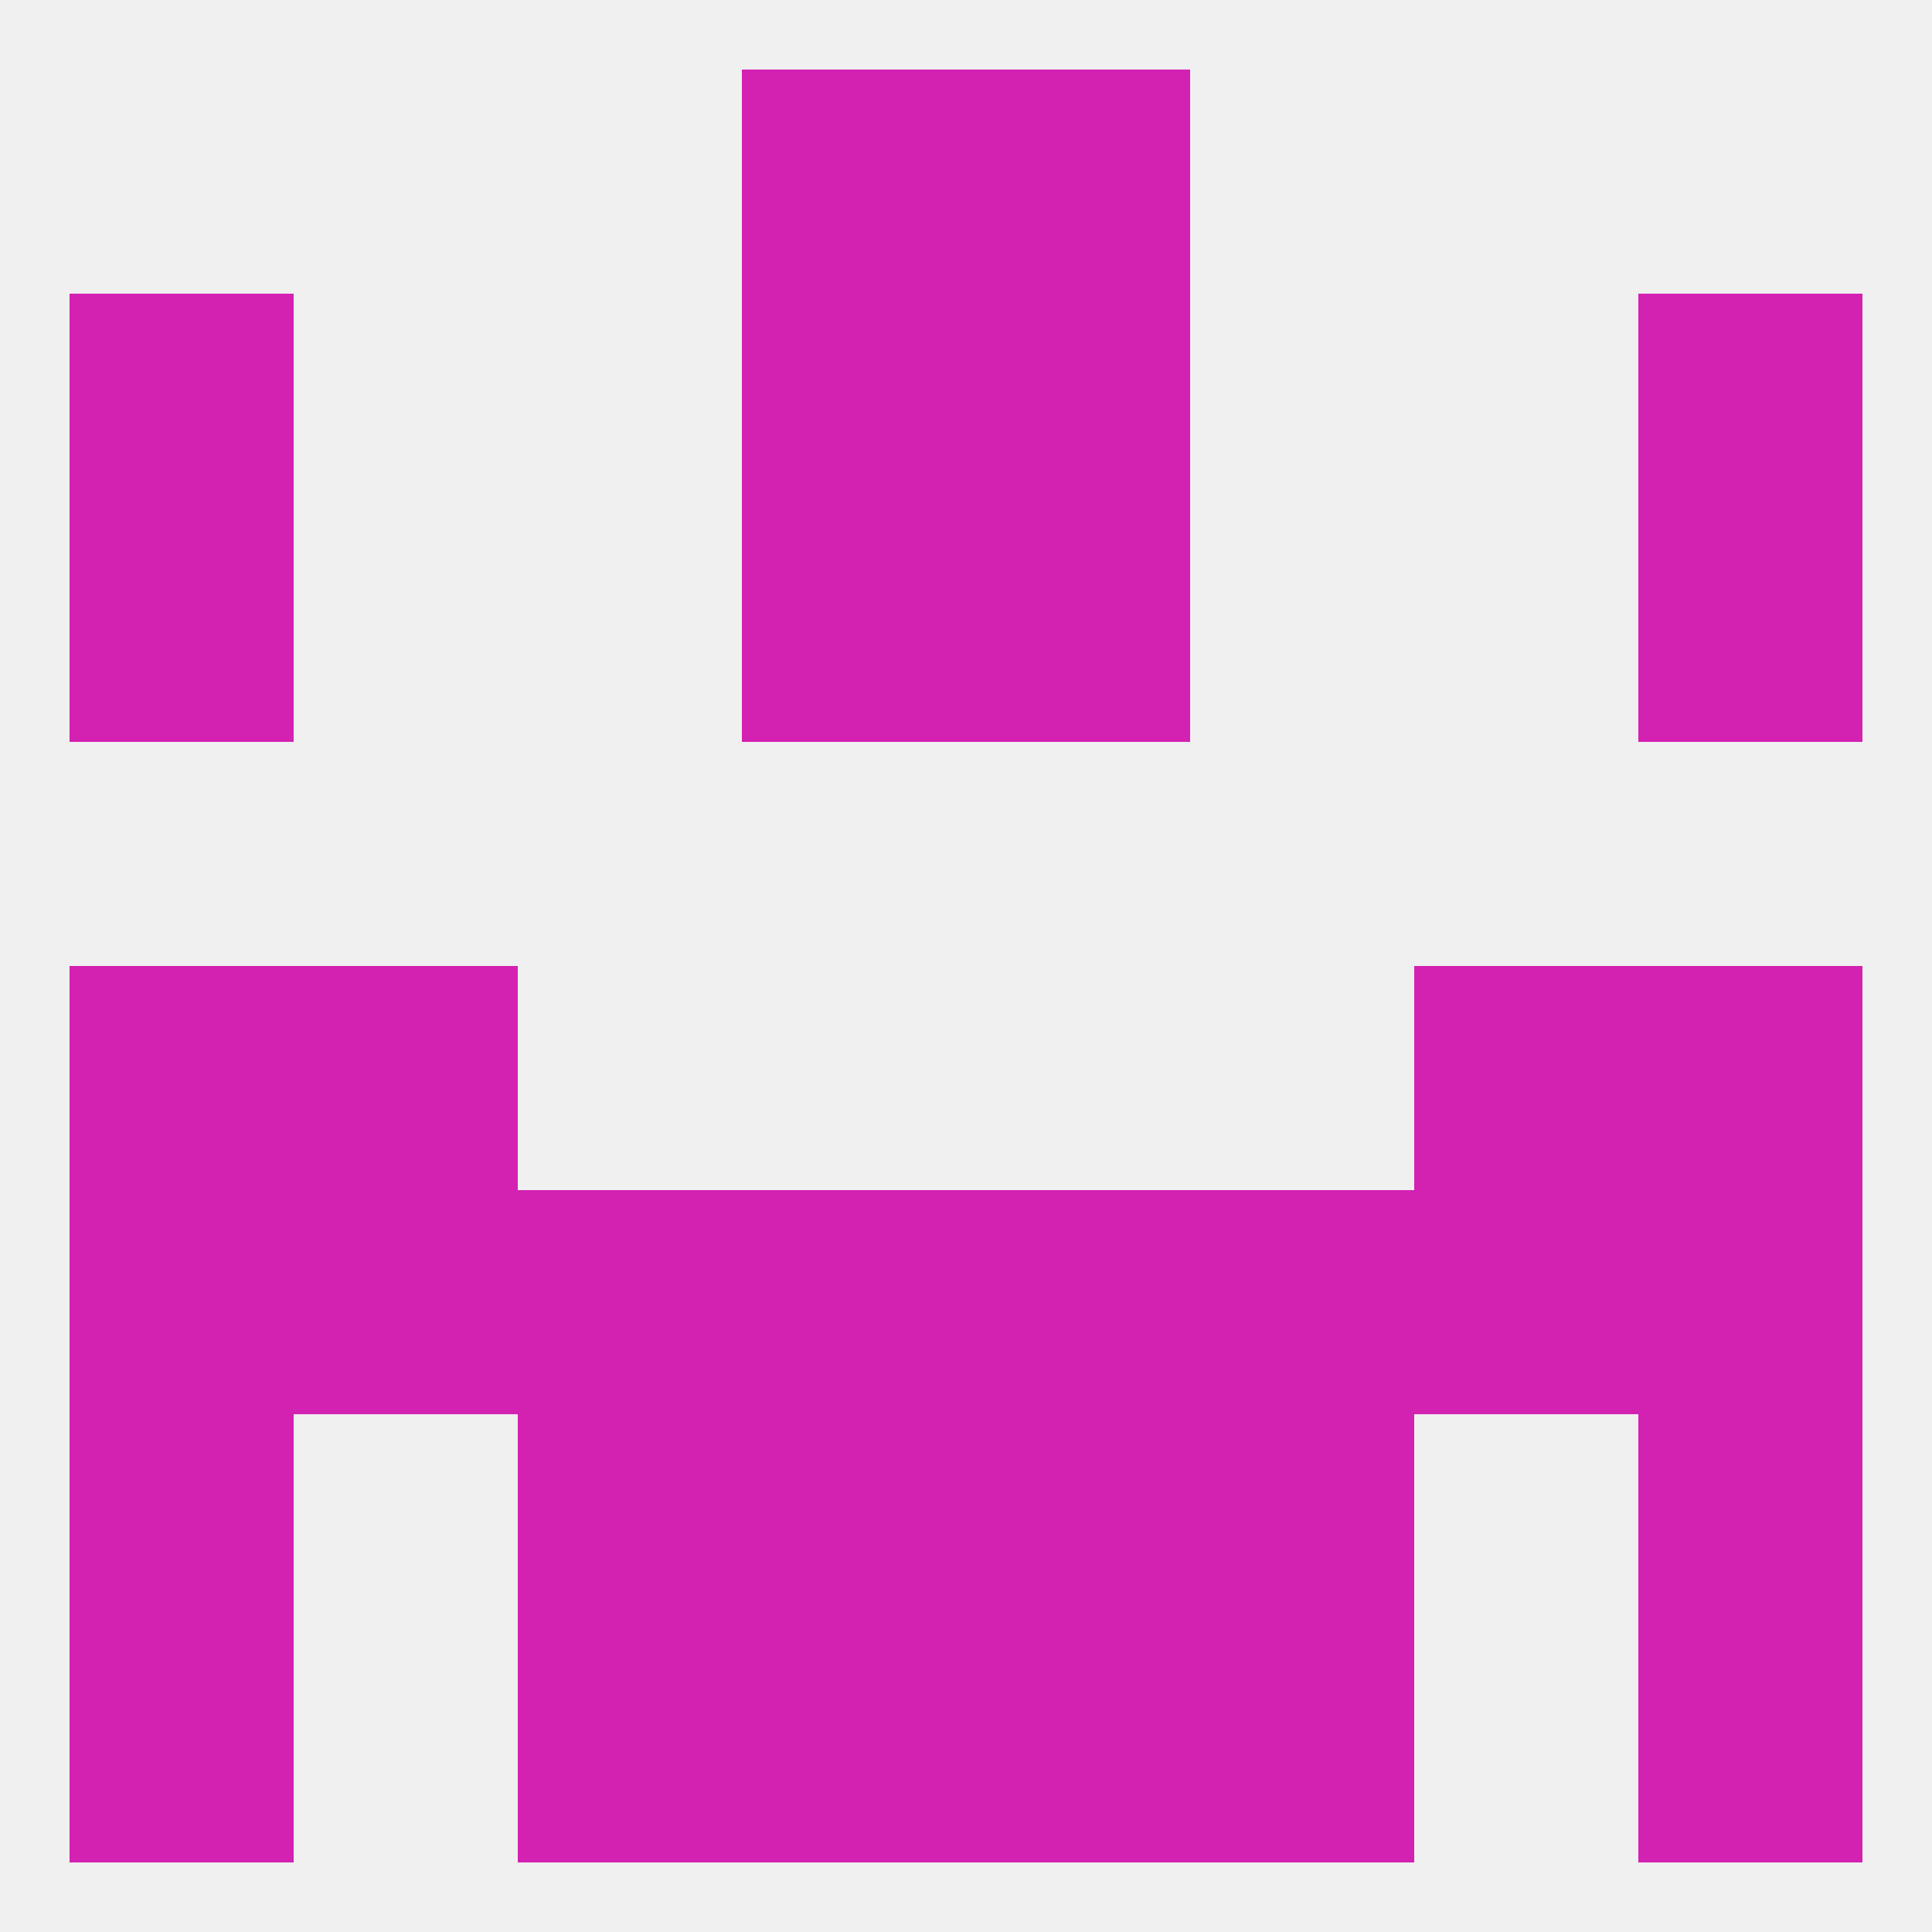
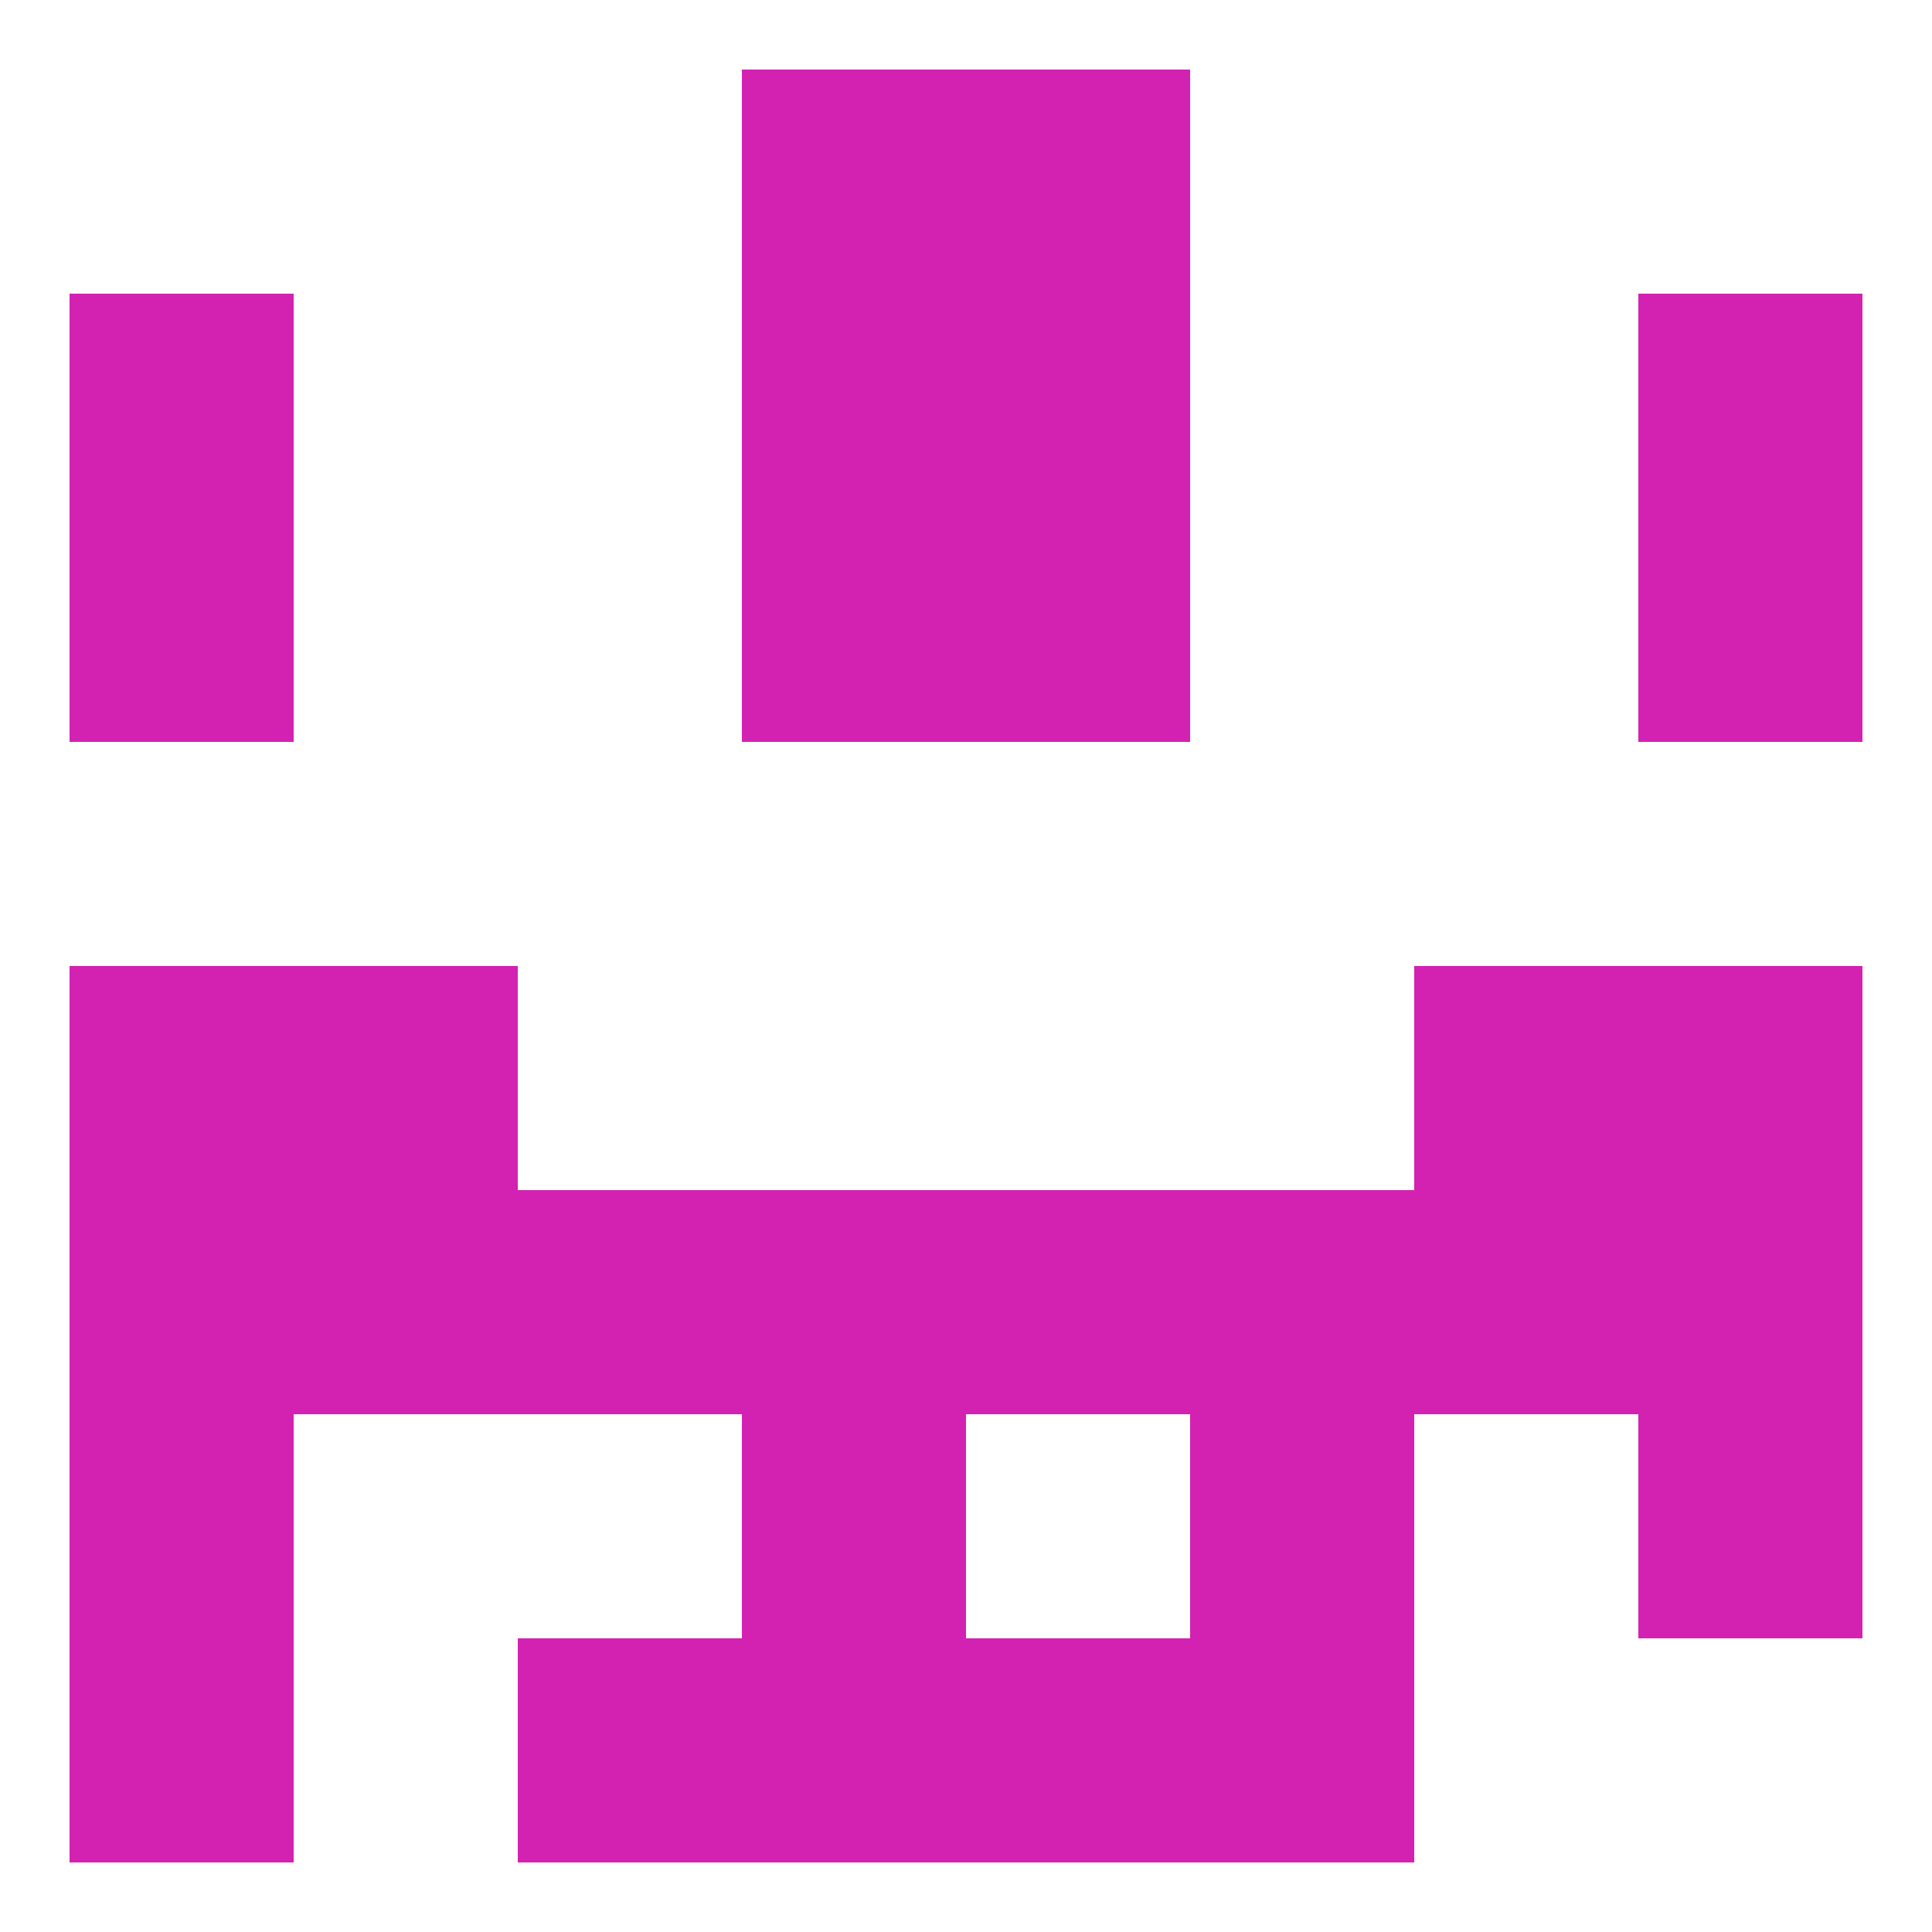
<svg xmlns="http://www.w3.org/2000/svg" version="1.1" baseprofile="full" width="250" height="250" viewBox="0 0 250 250">
-   <rect width="100%" height="100%" fill="rgba(240,240,240,255)" />
  <rect x="212" y="67" width="29" height="29" fill="rgba(211,33,178,255)" />
  <rect x="96" y="67" width="29" height="29" fill="rgba(211,33,178,255)" />
  <rect x="125" y="67" width="29" height="29" fill="rgba(211,33,178,255)" />
  <rect x="9" y="67" width="29" height="29" fill="rgba(211,33,178,255)" />
  <rect x="9" y="125" width="29" height="29" fill="rgba(211,33,178,255)" />
  <rect x="212" y="125" width="29" height="29" fill="rgba(211,33,178,255)" />
  <rect x="38" y="125" width="29" height="29" fill="rgba(211,33,178,255)" />
  <rect x="183" y="125" width="29" height="29" fill="rgba(211,33,178,255)" />
  <rect x="67" y="154" width="29" height="29" fill="rgba(211,33,178,255)" />
  <rect x="9" y="154" width="29" height="29" fill="rgba(211,33,178,255)" />
  <rect x="212" y="154" width="29" height="29" fill="rgba(211,33,178,255)" />
  <rect x="125" y="154" width="29" height="29" fill="rgba(211,33,178,255)" />
  <rect x="154" y="154" width="29" height="29" fill="rgba(211,33,178,255)" />
  <rect x="96" y="154" width="29" height="29" fill="rgba(211,33,178,255)" />
  <rect x="38" y="154" width="29" height="29" fill="rgba(211,33,178,255)" />
  <rect x="183" y="154" width="29" height="29" fill="rgba(211,33,178,255)" />
-   <rect x="67" y="183" width="29" height="29" fill="rgba(211,33,178,255)" />
  <rect x="154" y="183" width="29" height="29" fill="rgba(211,33,178,255)" />
  <rect x="96" y="183" width="29" height="29" fill="rgba(211,33,178,255)" />
-   <rect x="125" y="183" width="29" height="29" fill="rgba(211,33,178,255)" />
  <rect x="9" y="183" width="29" height="29" fill="rgba(211,33,178,255)" />
  <rect x="212" y="183" width="29" height="29" fill="rgba(211,33,178,255)" />
  <rect x="9" y="212" width="29" height="29" fill="rgba(211,33,178,255)" />
-   <rect x="212" y="212" width="29" height="29" fill="rgba(211,33,178,255)" />
  <rect x="96" y="212" width="29" height="29" fill="rgba(211,33,178,255)" />
  <rect x="125" y="212" width="29" height="29" fill="rgba(211,33,178,255)" />
  <rect x="67" y="212" width="29" height="29" fill="rgba(211,33,178,255)" />
  <rect x="154" y="212" width="29" height="29" fill="rgba(211,33,178,255)" />
  <rect x="96" y="9" width="29" height="29" fill="rgba(211,33,178,255)" />
  <rect x="125" y="9" width="29" height="29" fill="rgba(211,33,178,255)" />
  <rect x="96" y="38" width="29" height="29" fill="rgba(211,33,178,255)" />
  <rect x="125" y="38" width="29" height="29" fill="rgba(211,33,178,255)" />
  <rect x="9" y="38" width="29" height="29" fill="rgba(211,33,178,255)" />
  <rect x="212" y="38" width="29" height="29" fill="rgba(211,33,178,255)" />
</svg>